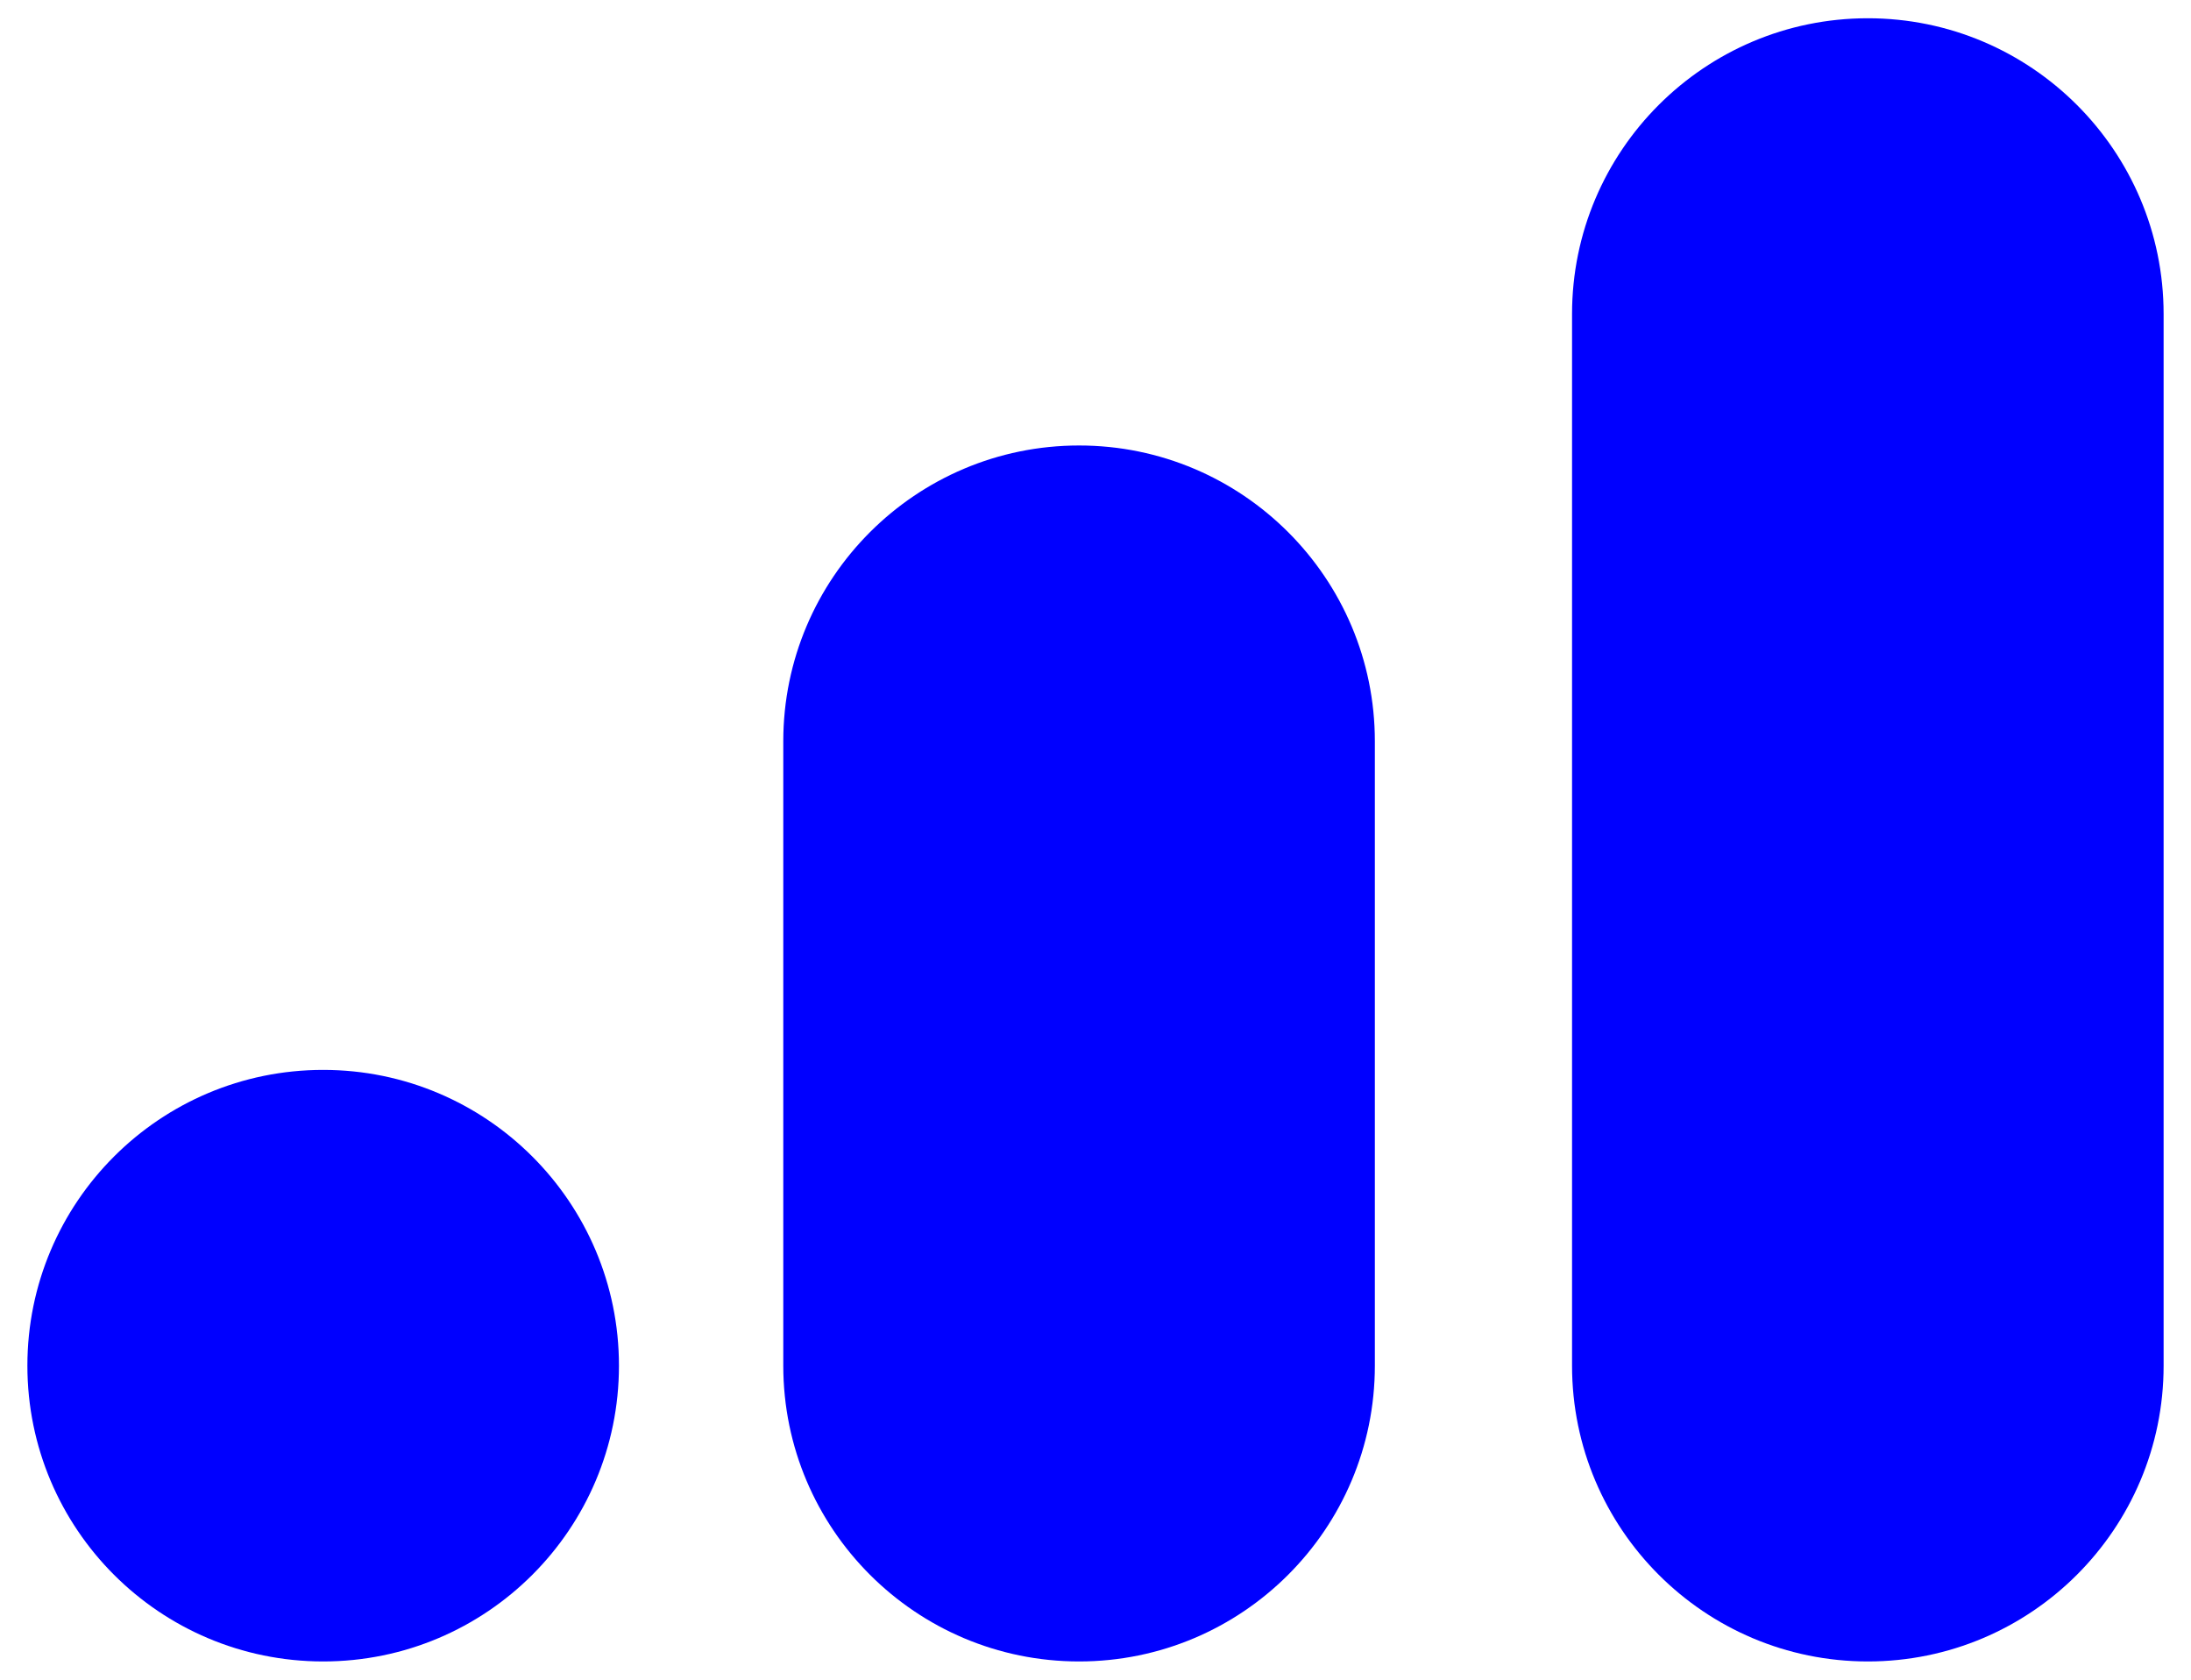
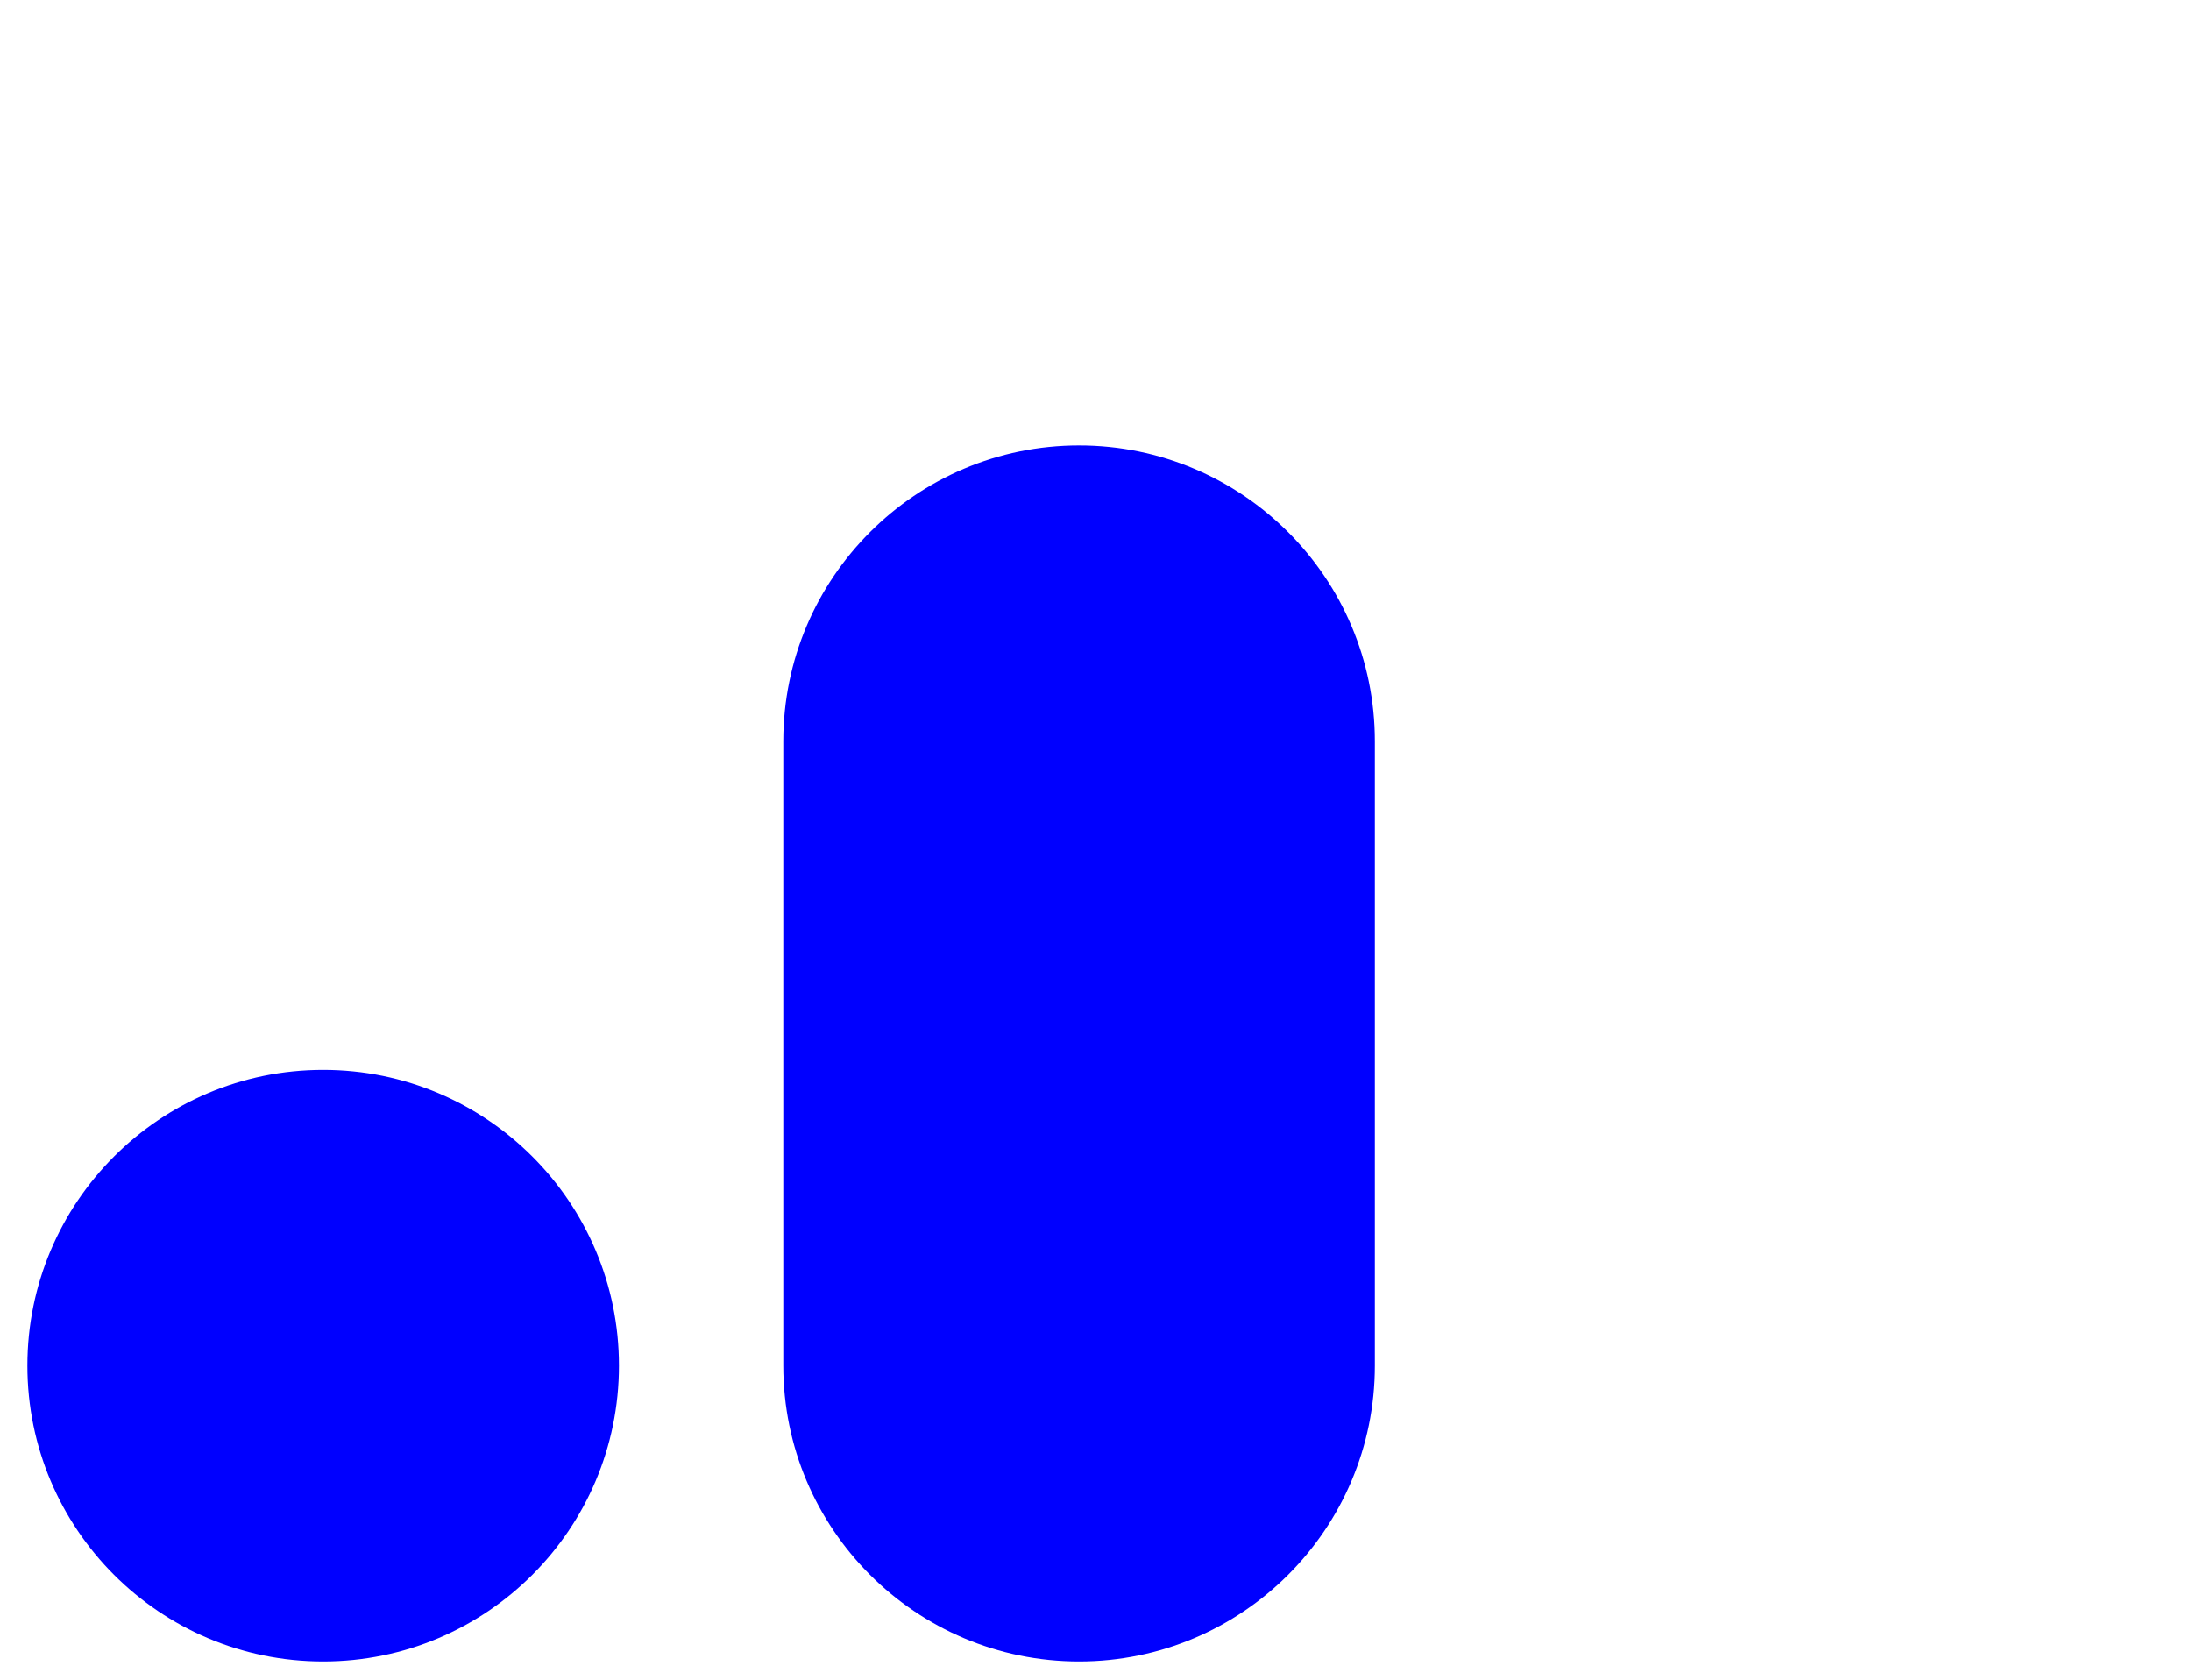
<svg xmlns="http://www.w3.org/2000/svg" version="1.1" viewBox="0 0 600 460">
  <style>
        .logo-bar {
        fill: blue;
        }

        @media (prefers-color-scheme: dark) {
        .logo-bar { fill: white; }
        }
    </style>
  <g>
    <g id="Ebene_1">
      <g id="Ebene_1-2" data-name="Ebene_1">
        <g id="Ebene_1-2">
-           <path d="M511.5,5c-44.7,0-81,36.3-81,81v288c0,44.7,36.3,81,81,81s81-36.3,81-81V86c0-44.7-36.3-81-81-81Z" class="logo-bar" />
          <path d="M295.5,122c-44.7,0-81,36.3-81,81v171c0,44.7,36.3,81,81,81s81-36.3,81-81v-171c0-44.7-36.3-81-81-81Z" class="logo-bar" />
          <circle cx="88.5" cy="374" r="81" class="logo-bar" />
        </g>
      </g>
    </g>
  </g>
</svg>